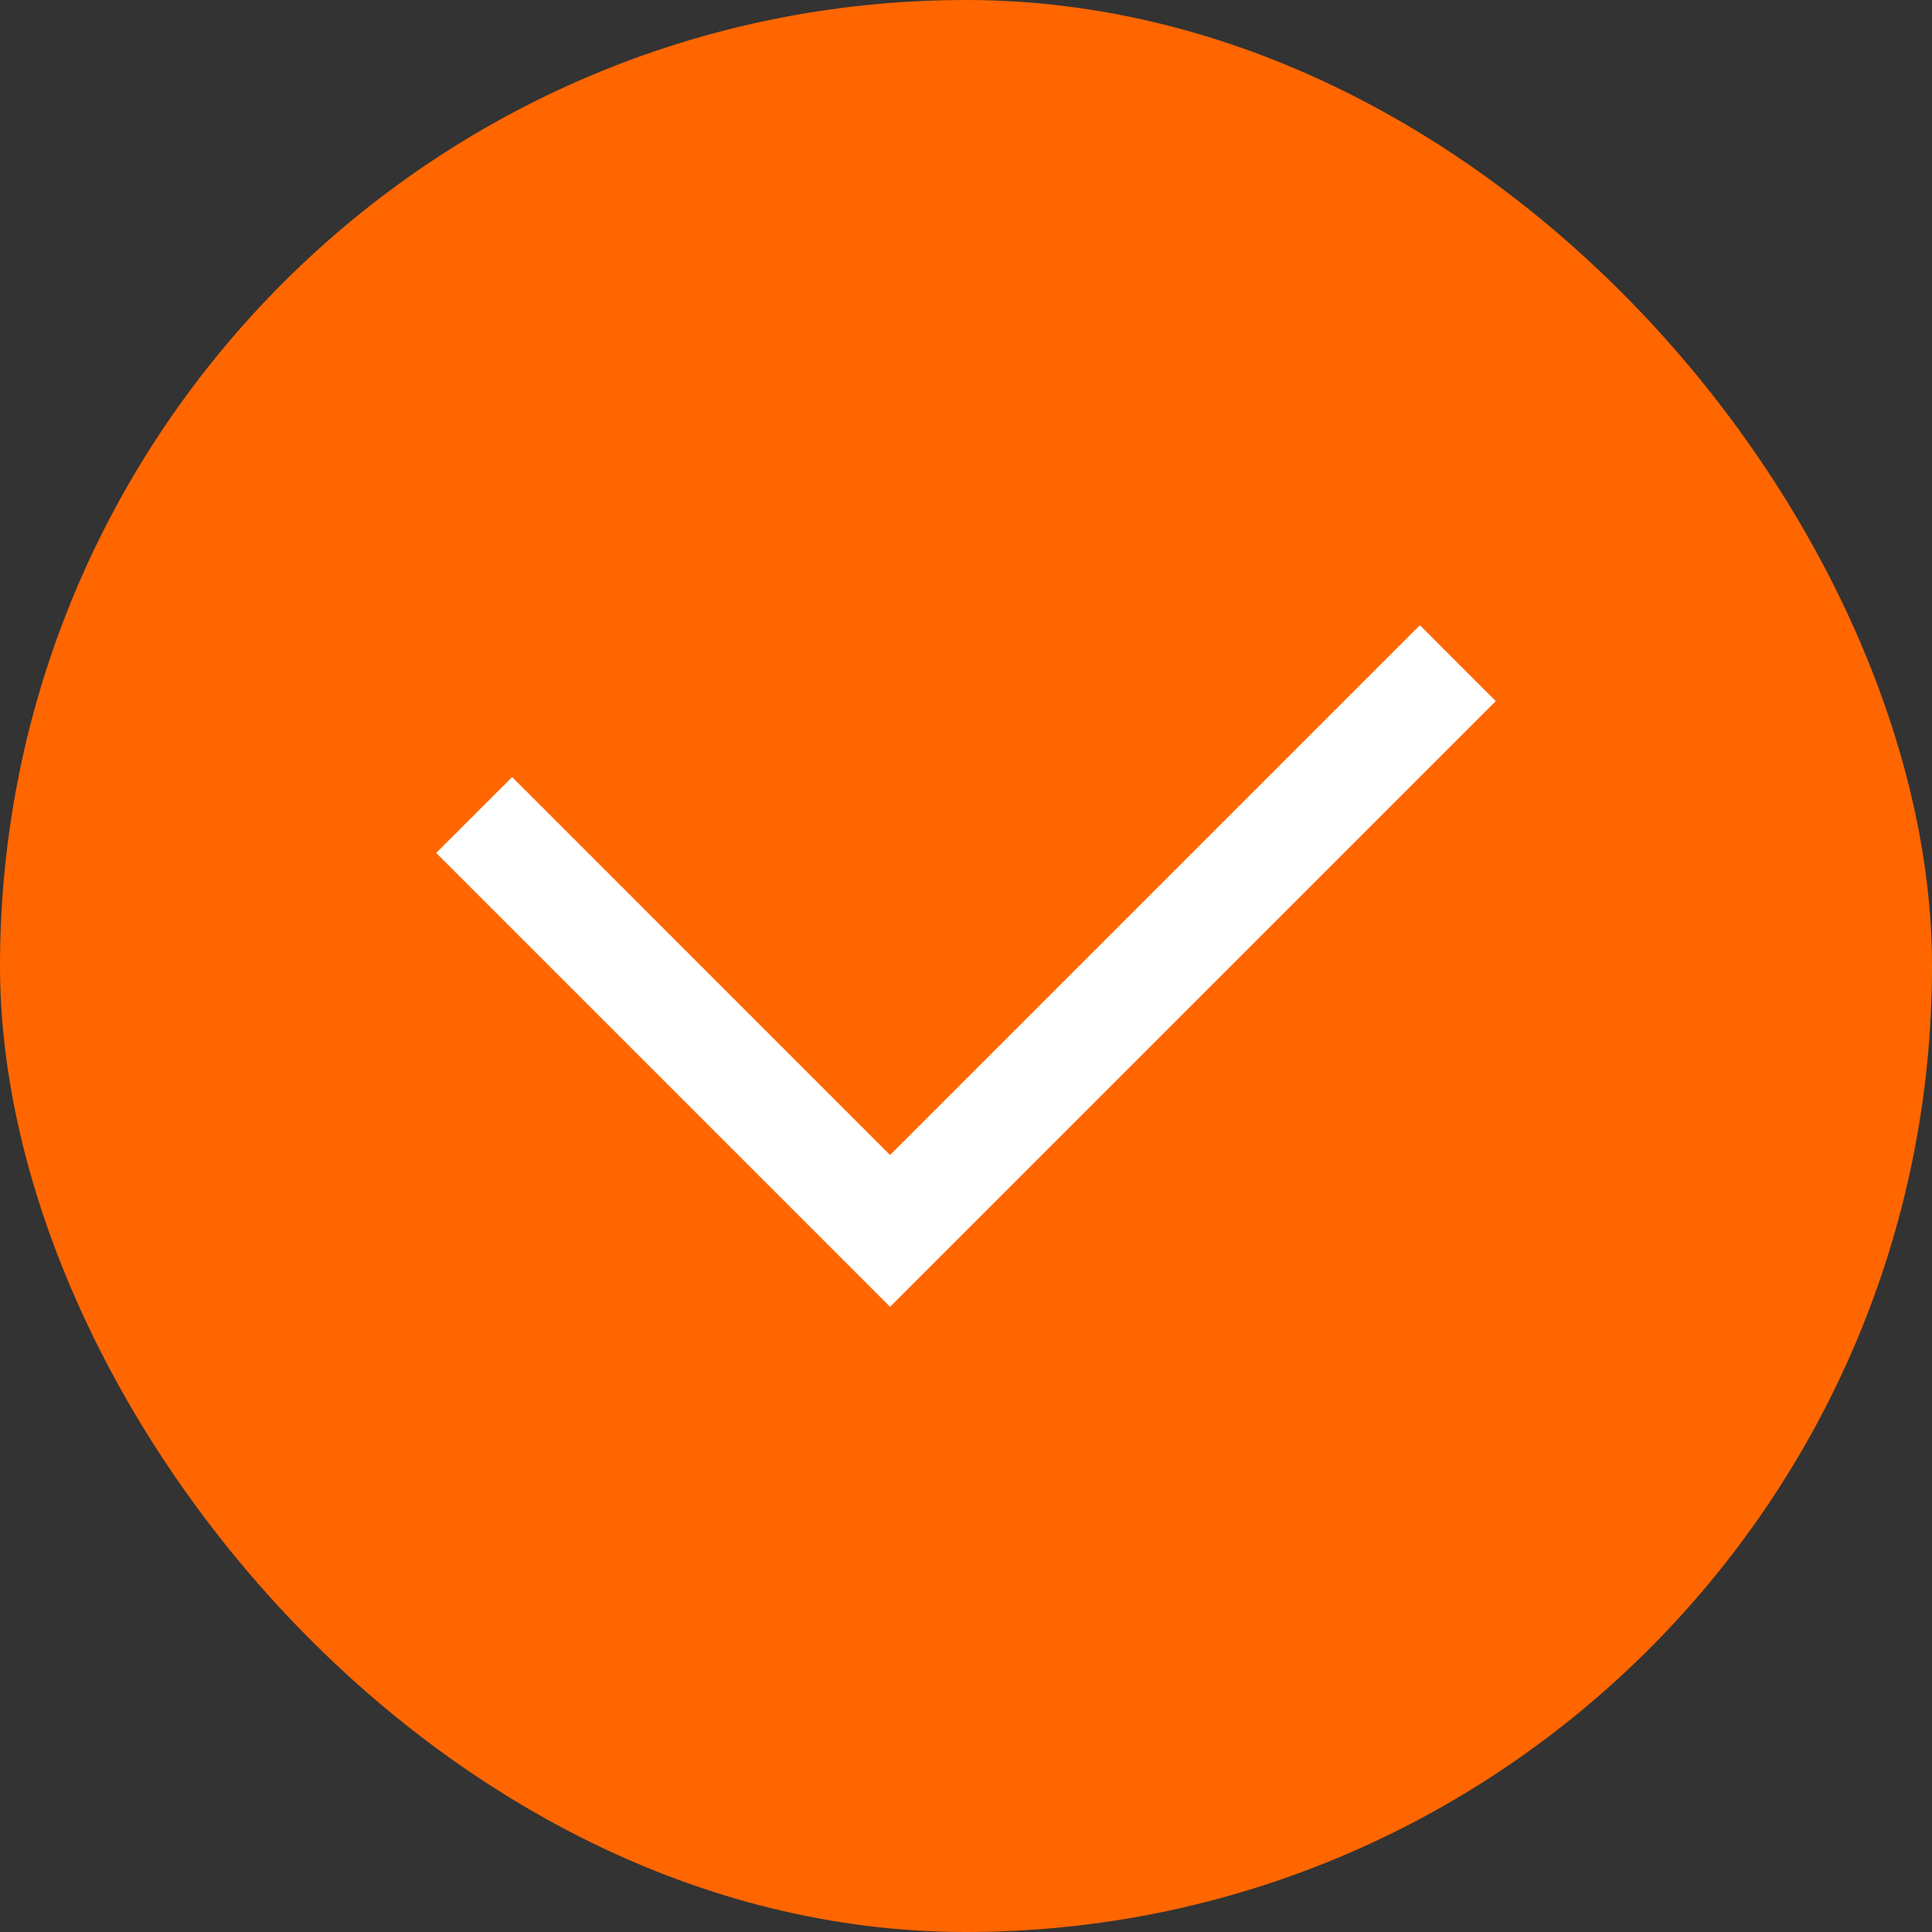
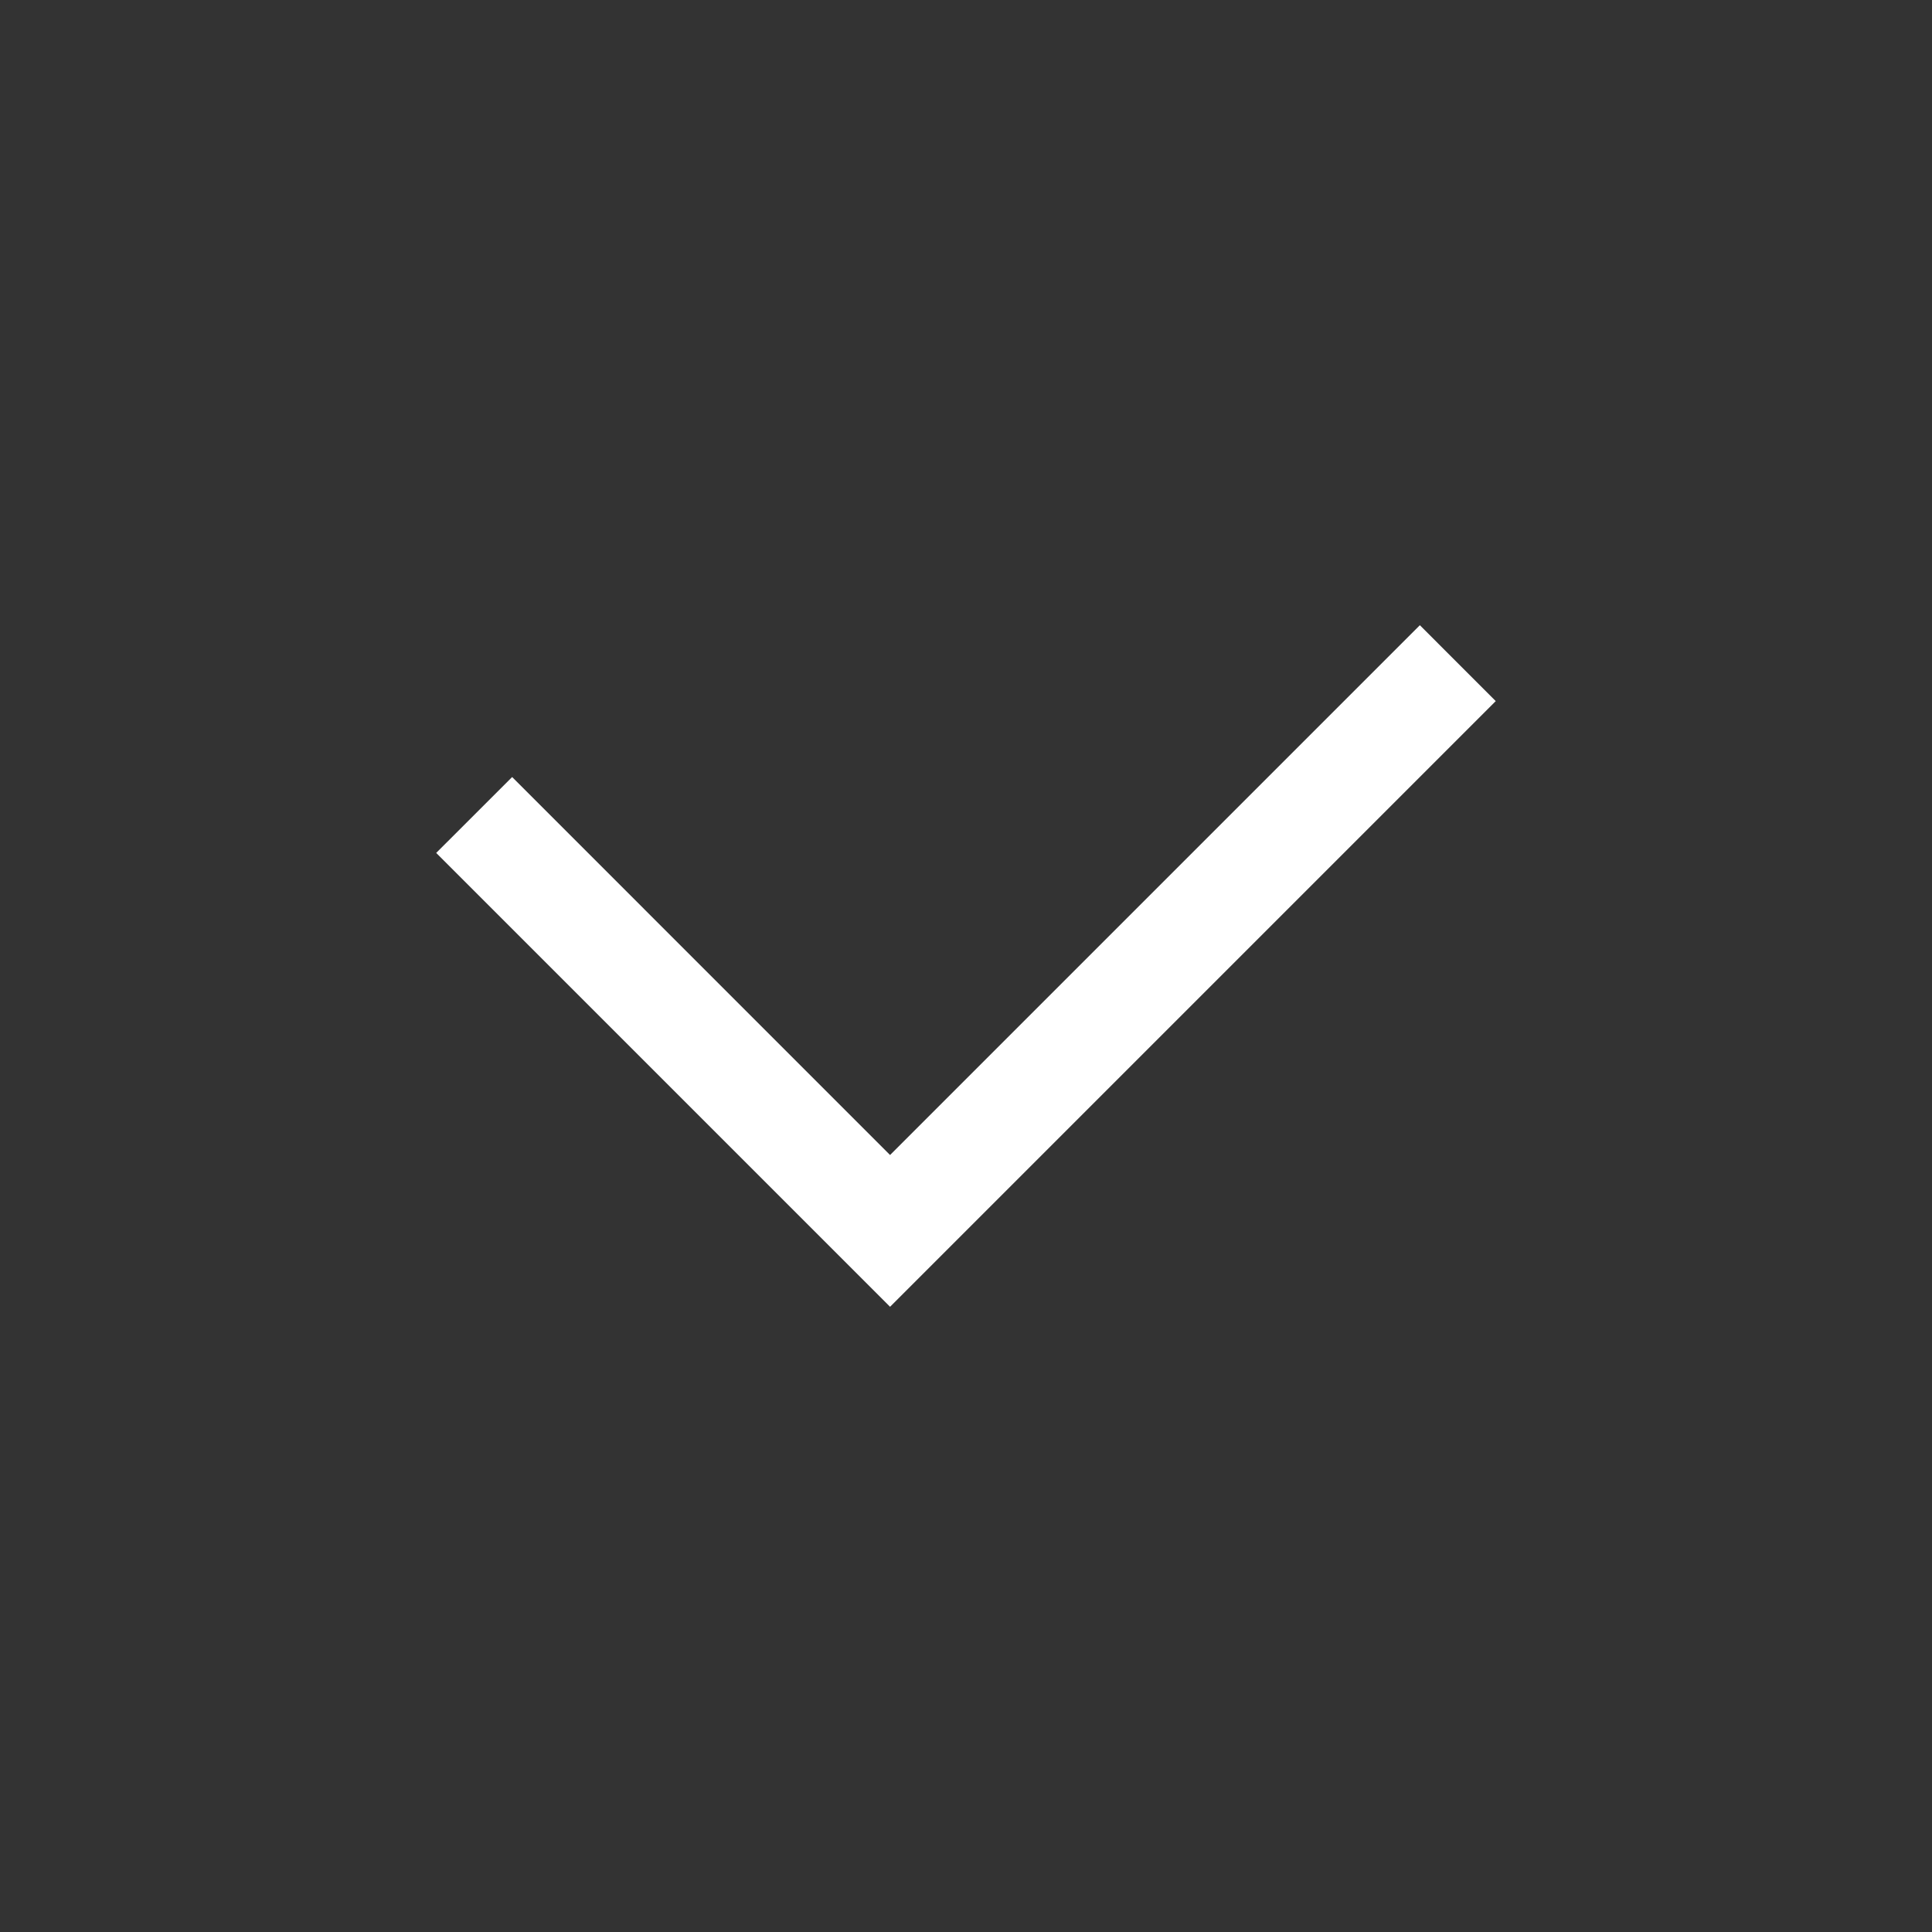
<svg xmlns="http://www.w3.org/2000/svg" width="36" height="36" viewBox="0 0 36 36" fill="none">
  <rect x="0" y="0" width="36" height="36" fill="#333333" stroke="none" />
-   <rect width="36" height="36" rx="18" fill="#FF6600" />
  <path d="M27.871 13.064L26.457 11.65L16.585 21.522L9.543 14.479L8.128 15.893L16.585 24.35L27.871 13.064Z" fill="white" />
</svg>